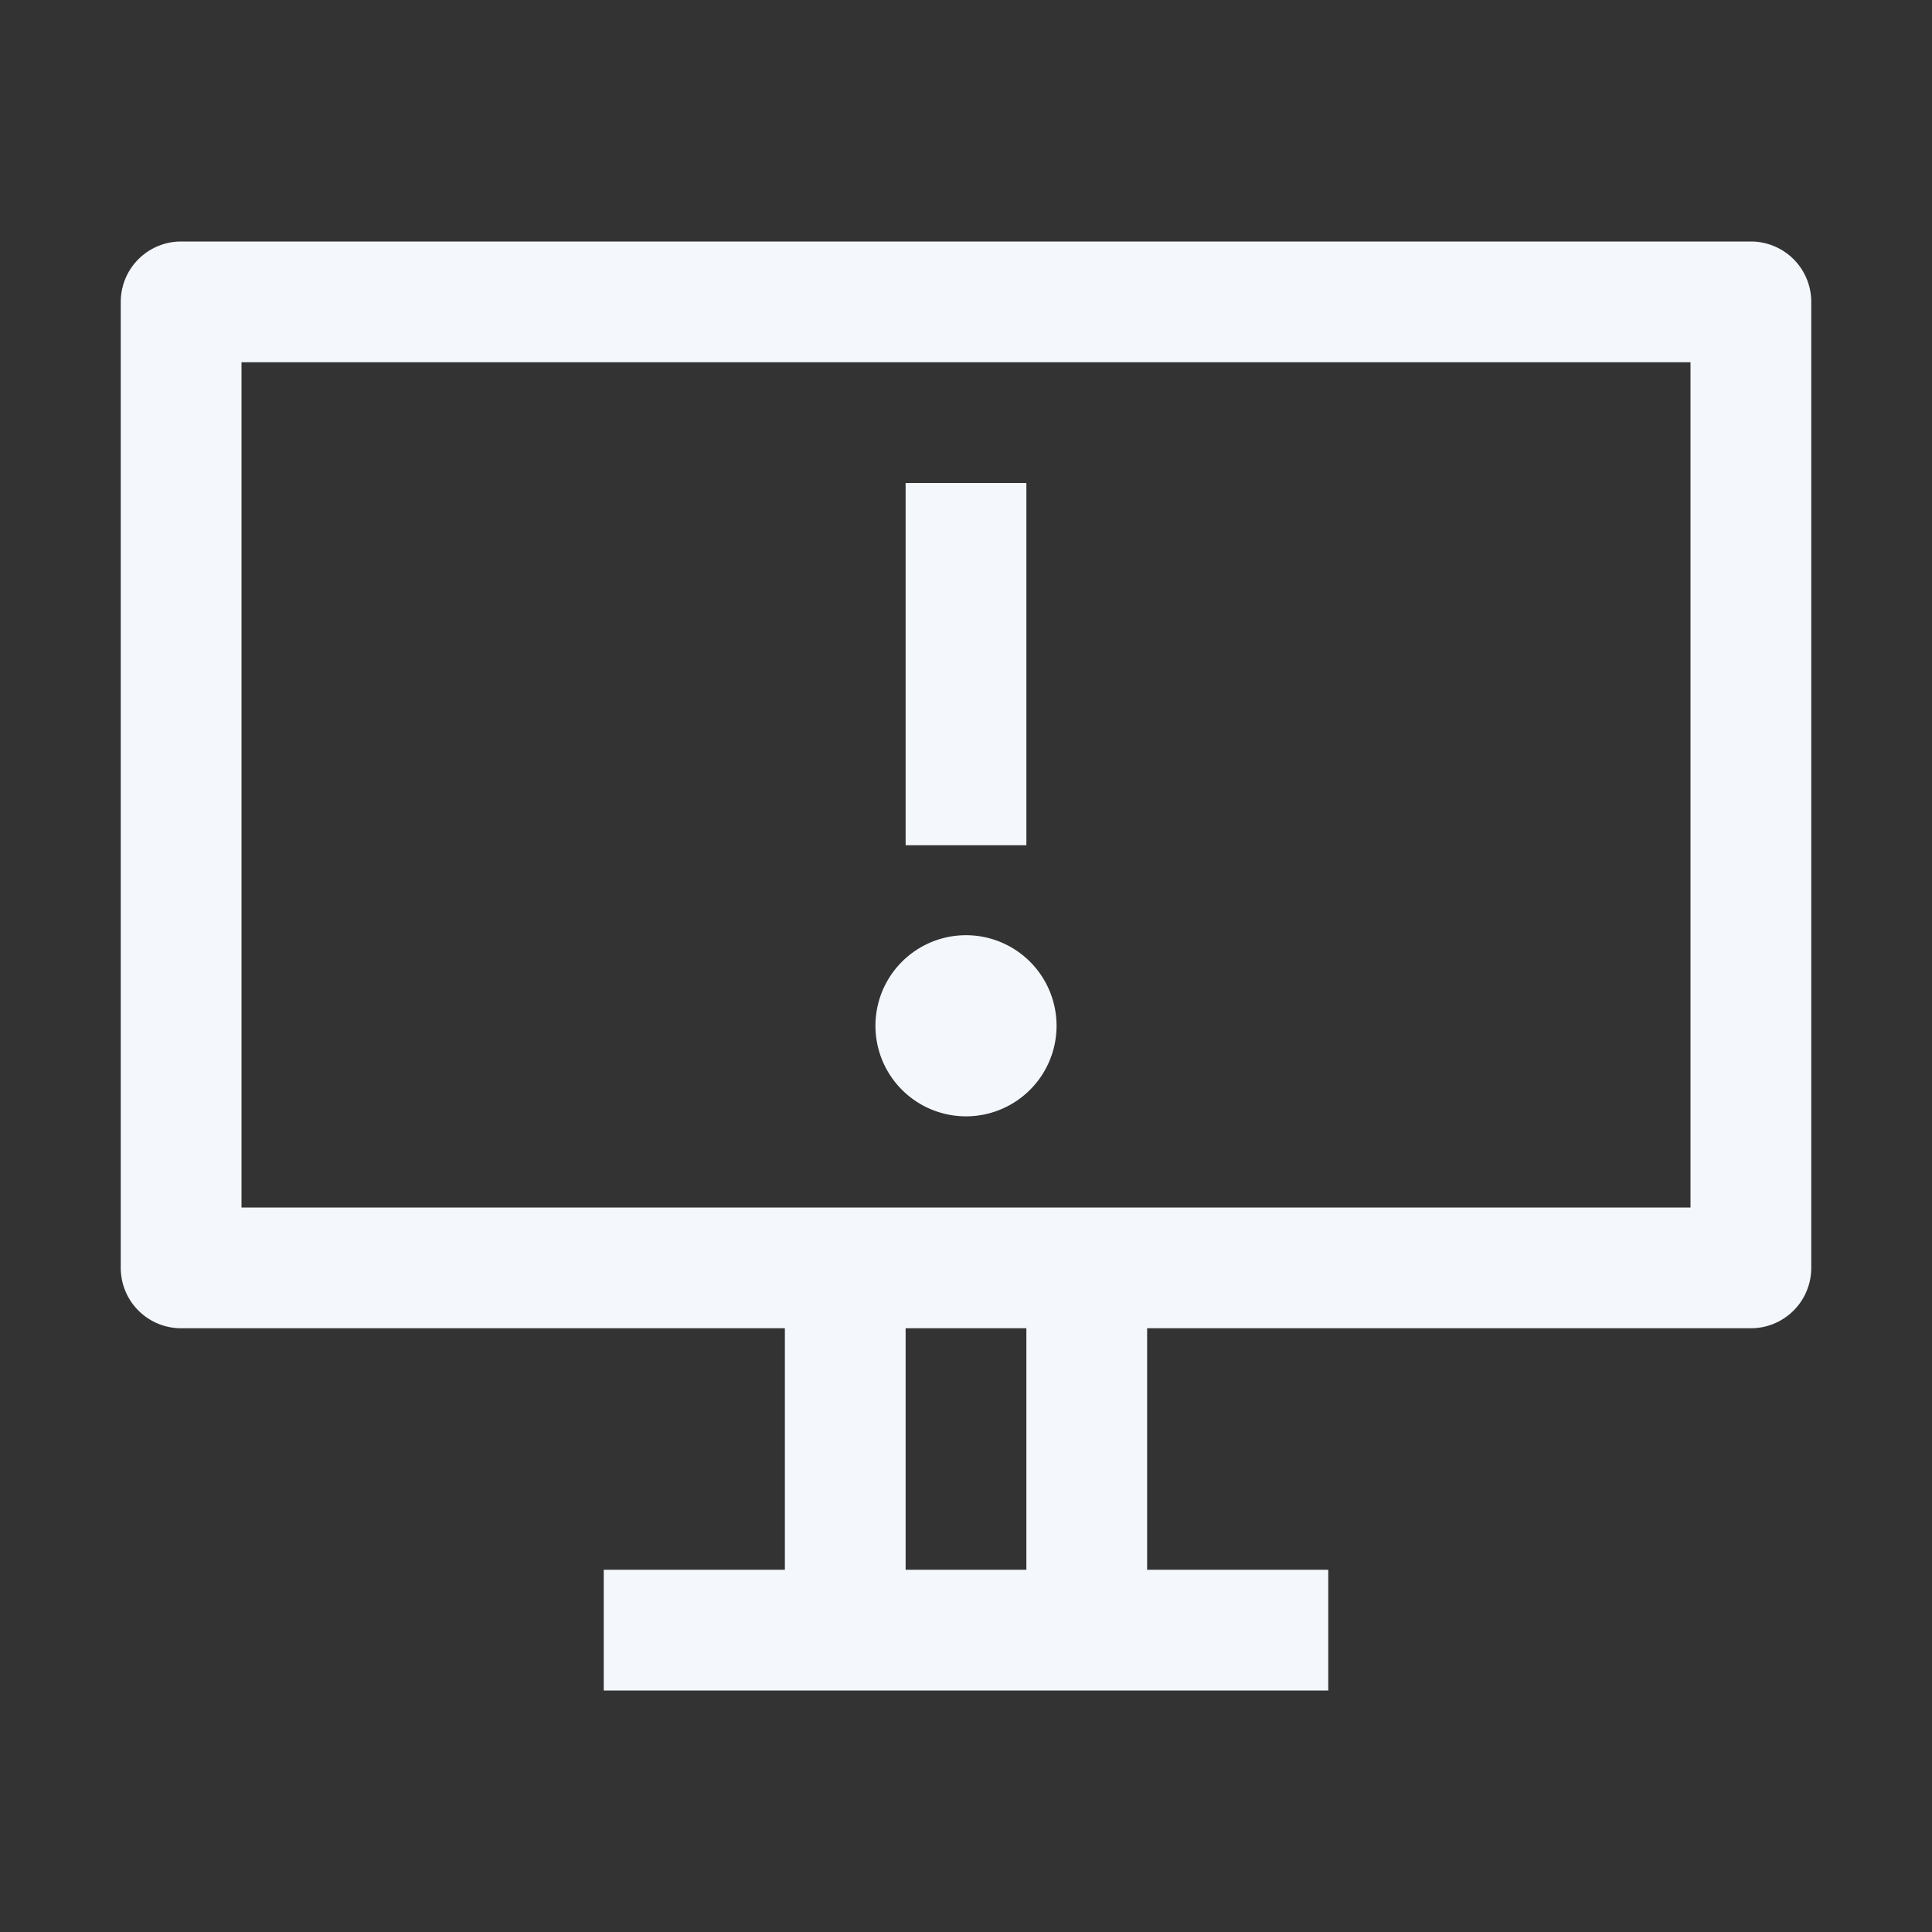
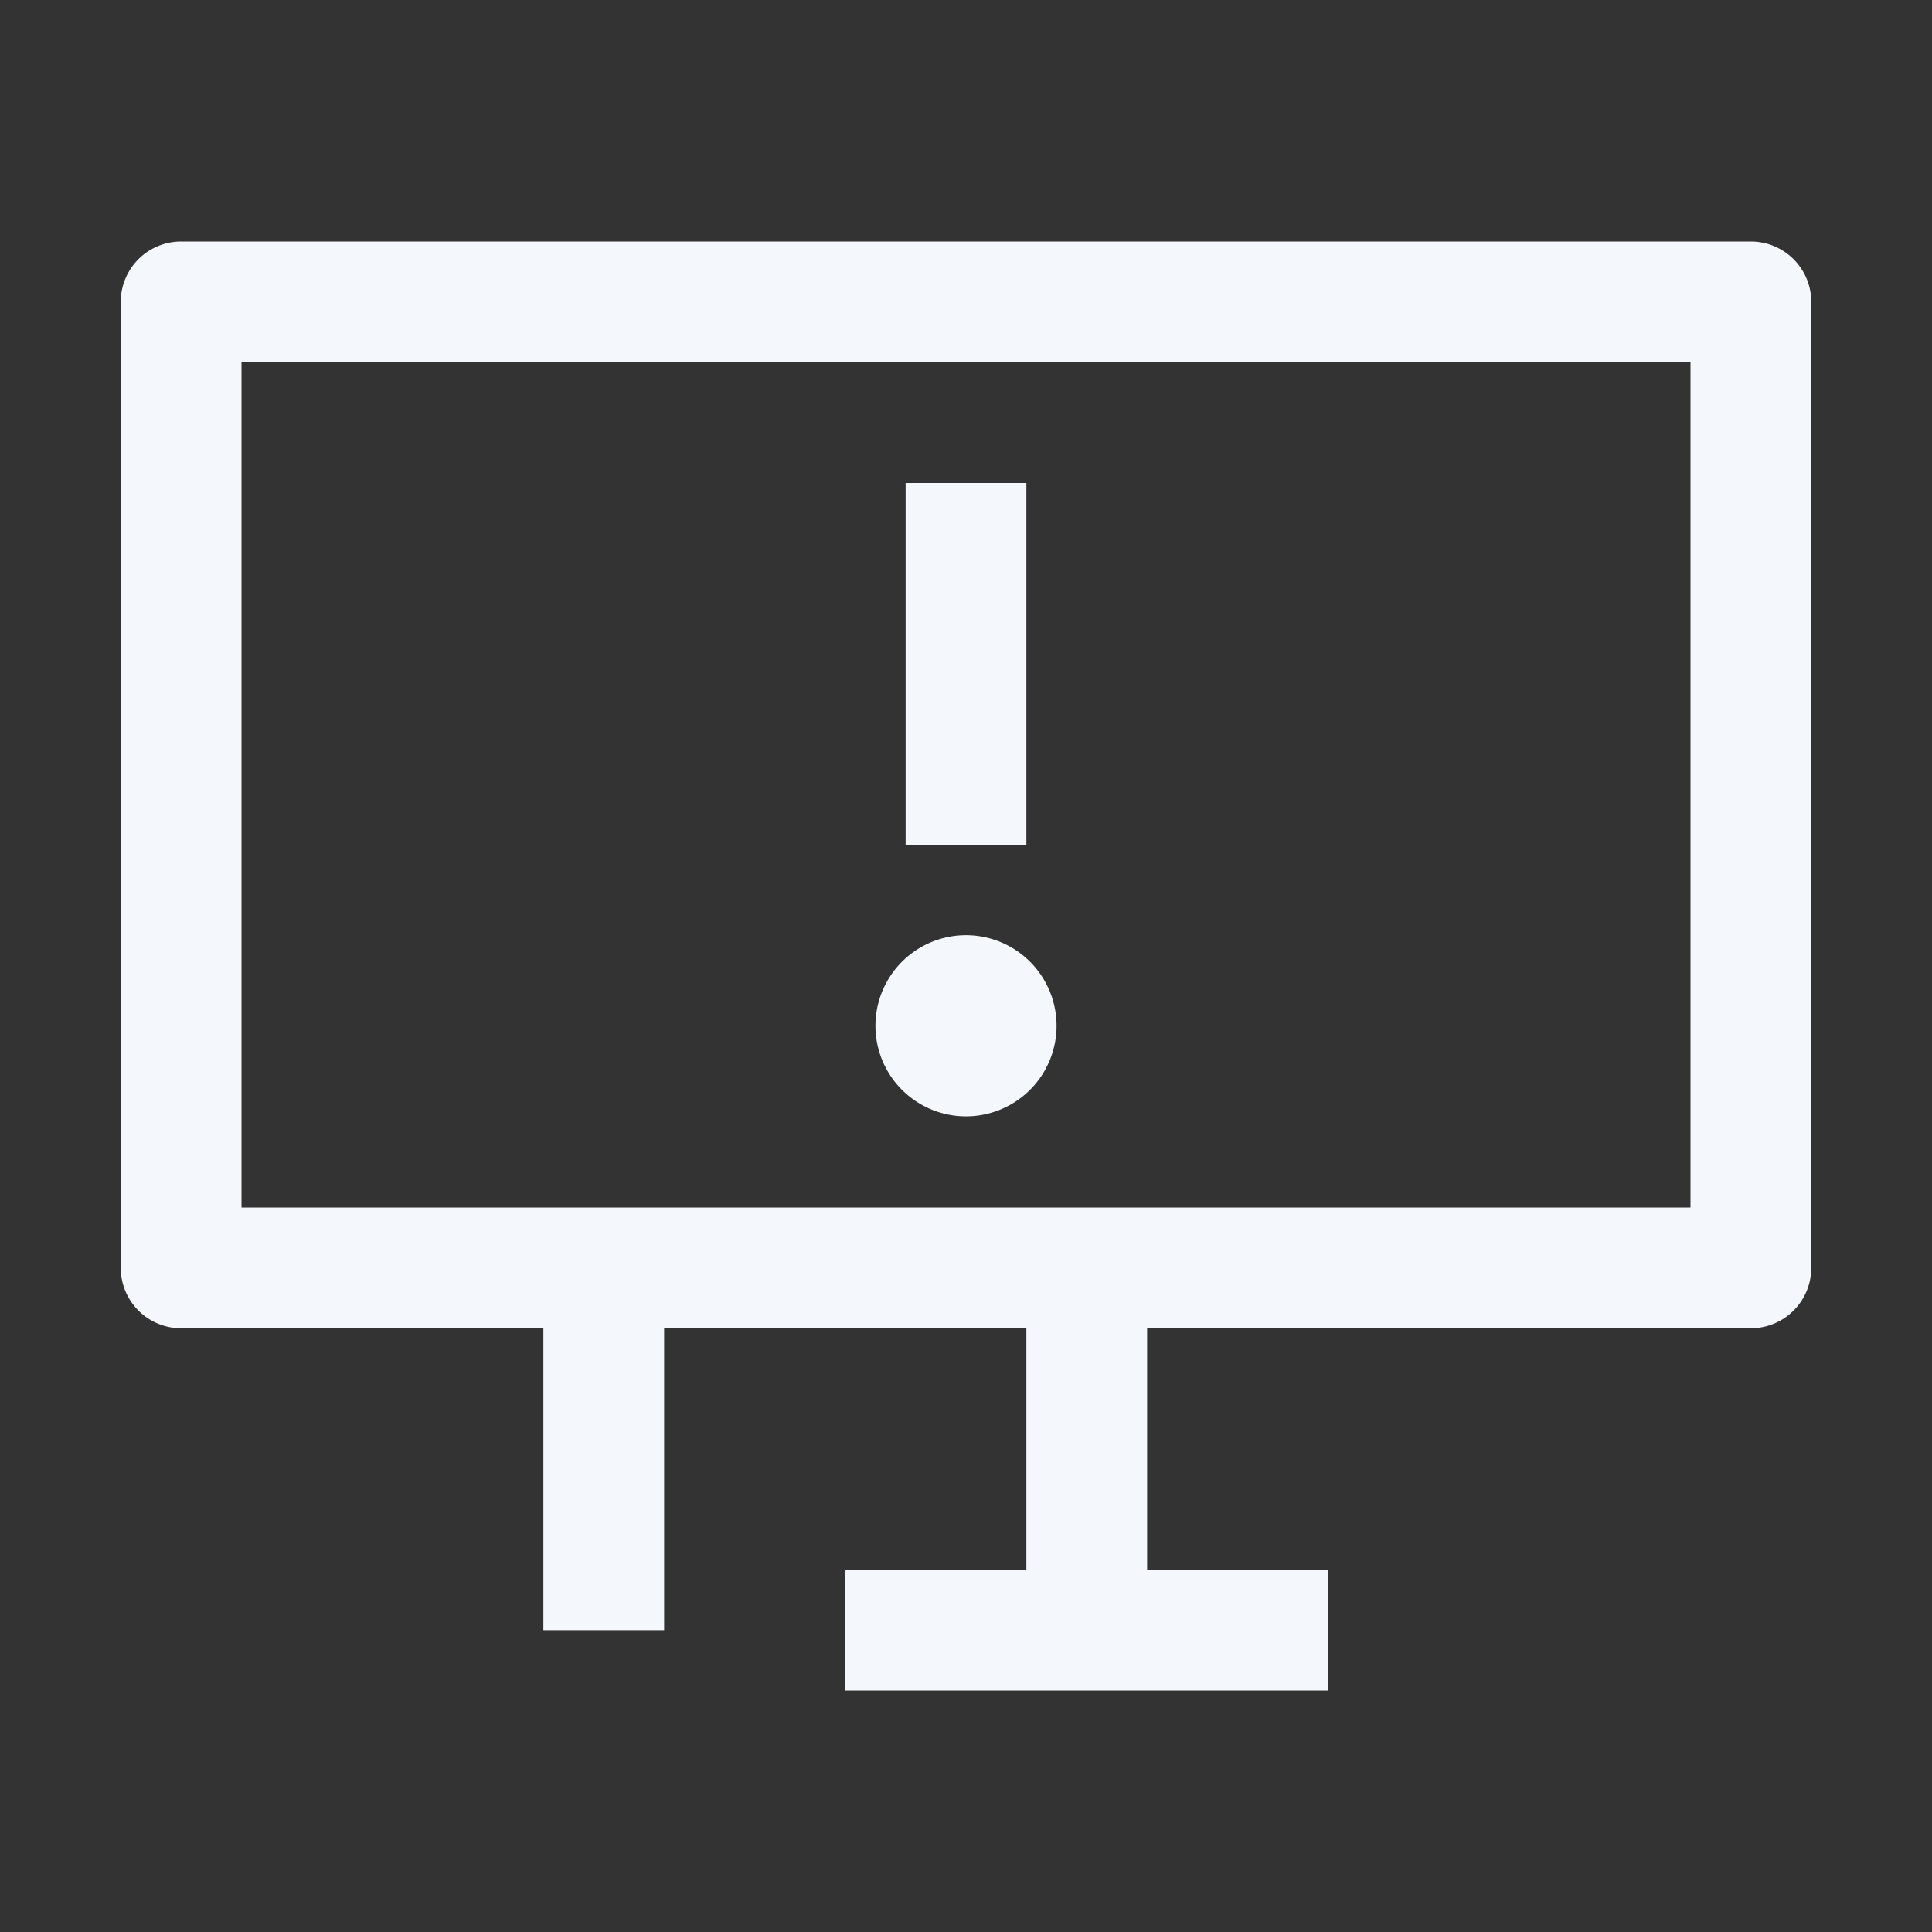
<svg xmlns="http://www.w3.org/2000/svg" width="256" height="256" viewBox="0 0 16 16" fill="#f4f7fc">
  <rect x="0" y="0" width="16" height="16" fill="#333333" stroke="none" />
-   <path fill="none" stroke="#f4f7fc" stroke-linejoin="round" d="M9 13.5h2m-2 0v-3m0 3H7m2-3h5.5v-8h-13v8H7m2 0H7m-2 3h2m0 0v-3M8 4v3m0 1.495h.005V8.5H8zm.25 0a.25.25 0 1 1-.5 0a.25.25 0 0 1 .5 0Z" />
+   <path fill="none" stroke="#f4f7fc" stroke-linejoin="round" d="M9 13.5h2m-2 0v-3m0 3H7m2-3h5.5v-8h-13v8H7m2 0H7m-2 3m0 0v-3M8 4v3m0 1.495h.005V8.5H8zm.25 0a.25.25 0 1 1-.5 0a.25.25 0 0 1 .5 0Z" />
</svg>